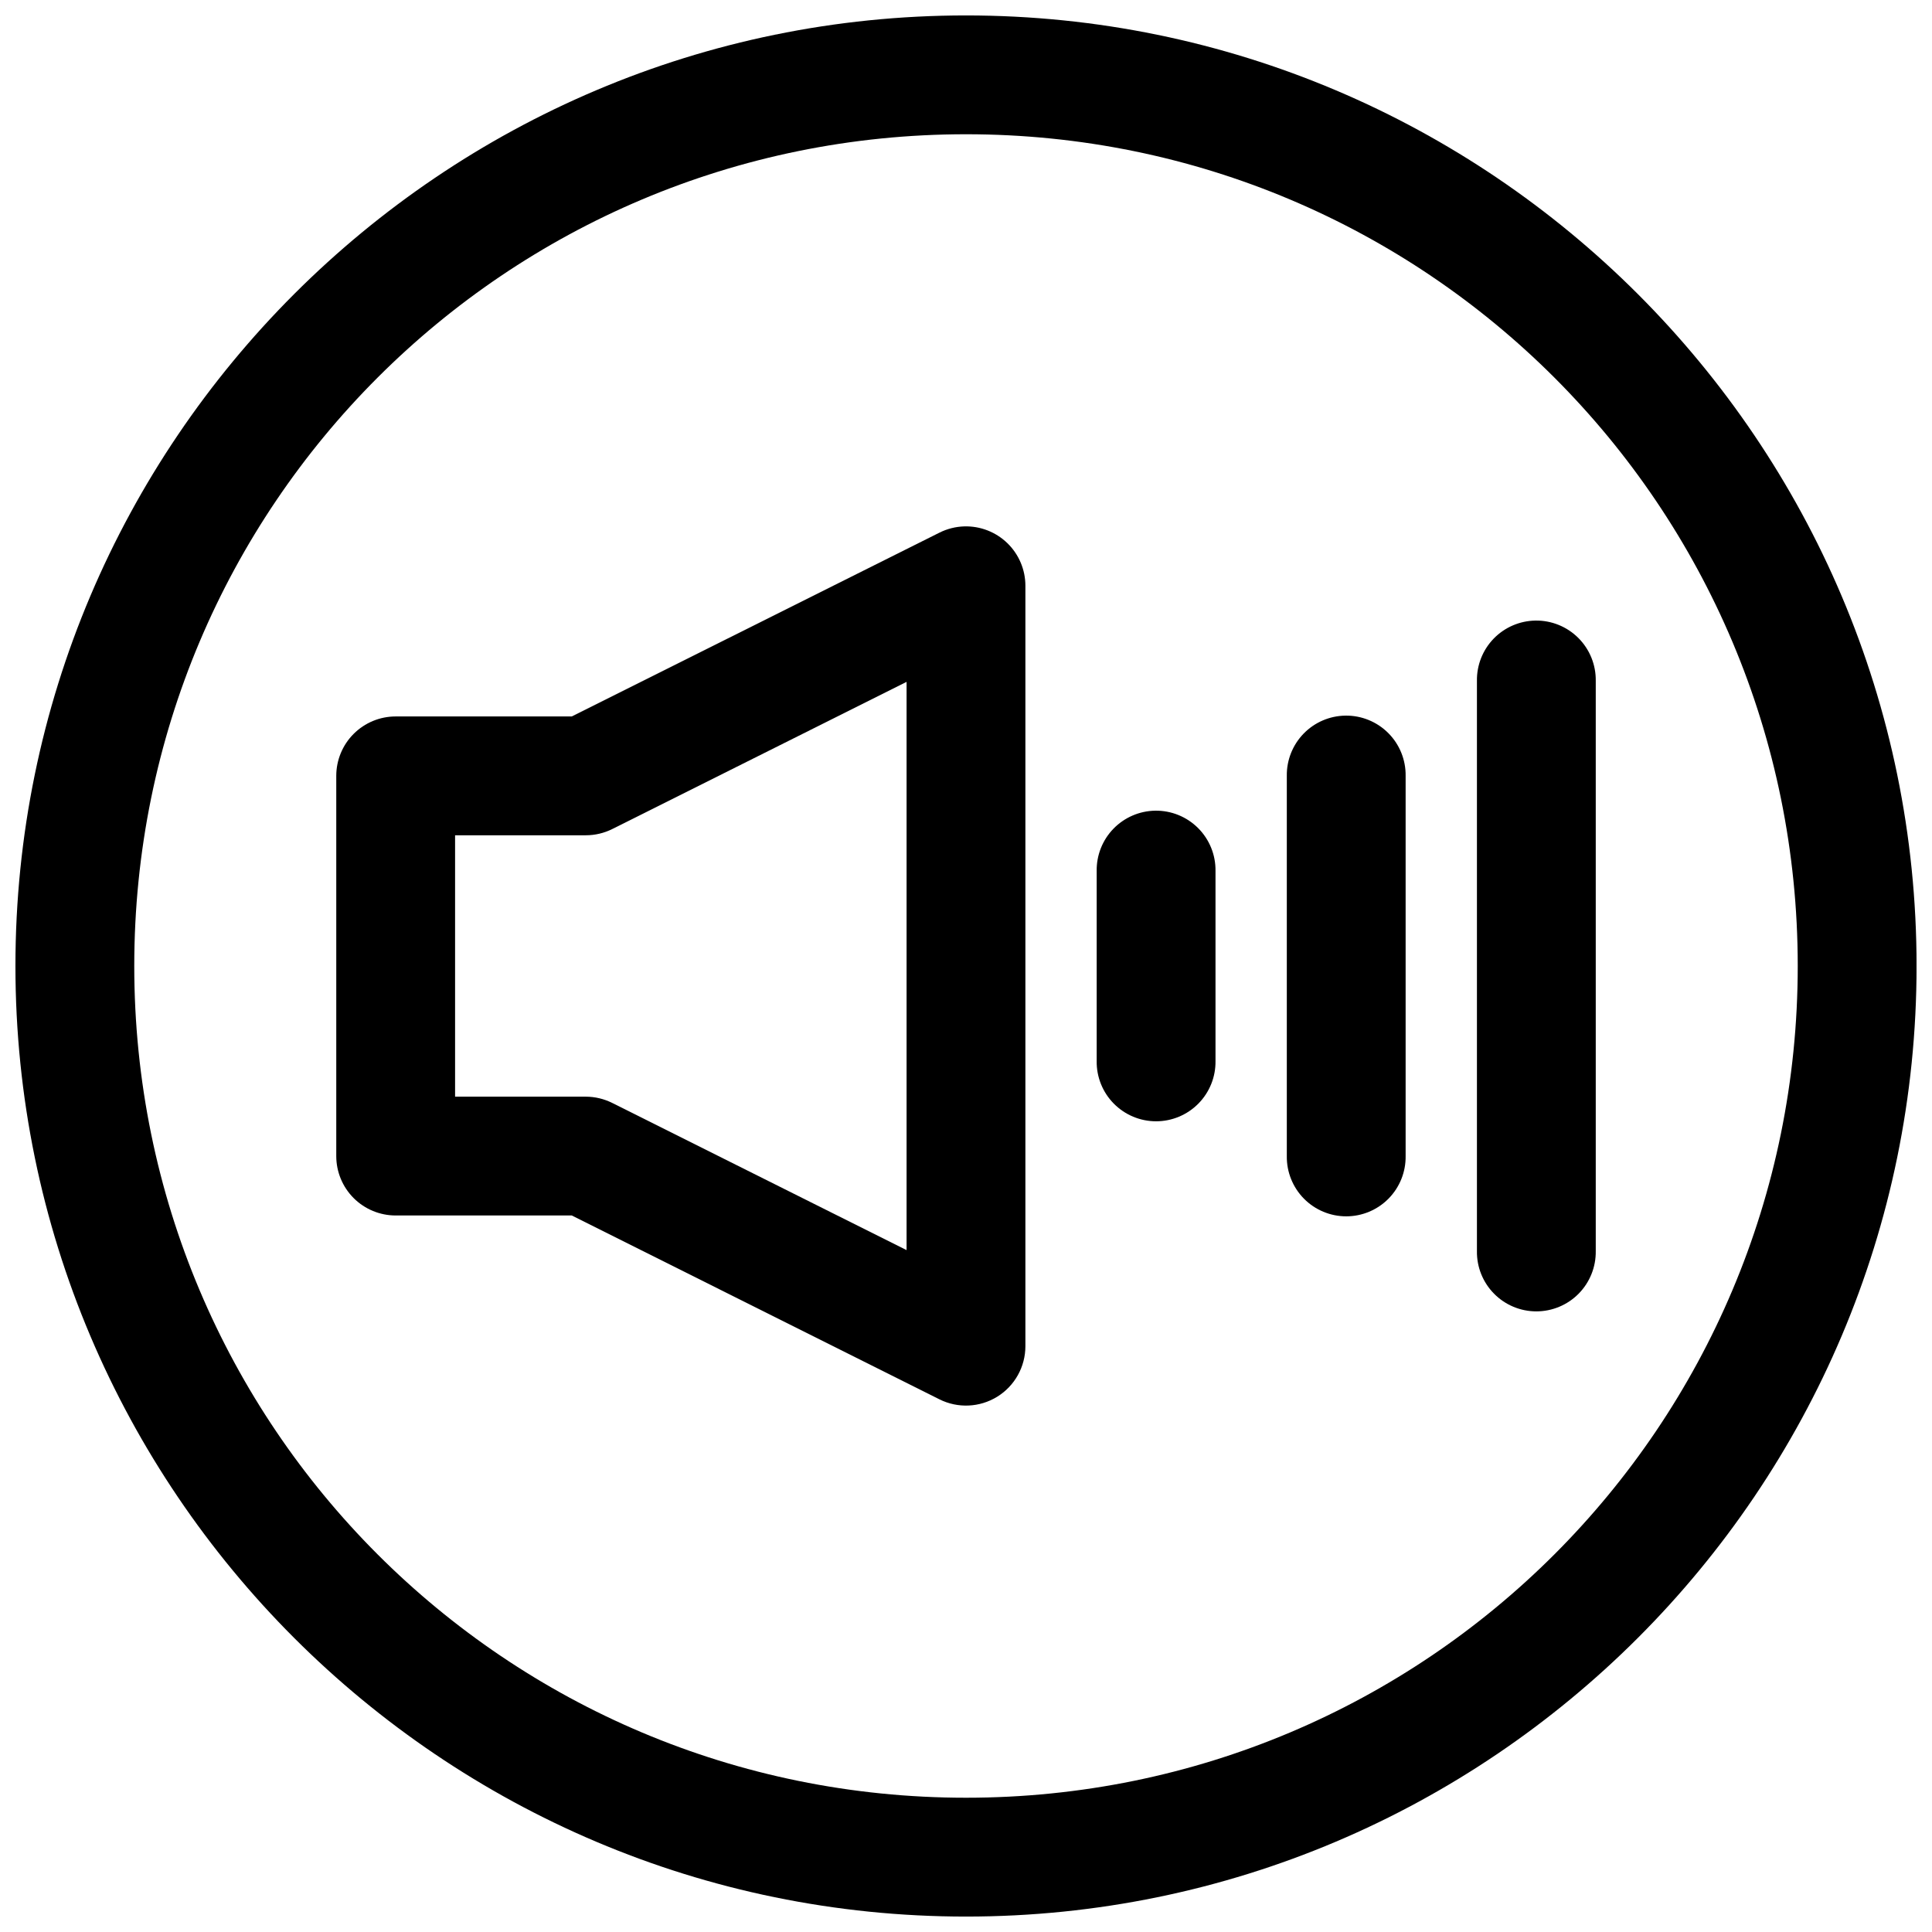
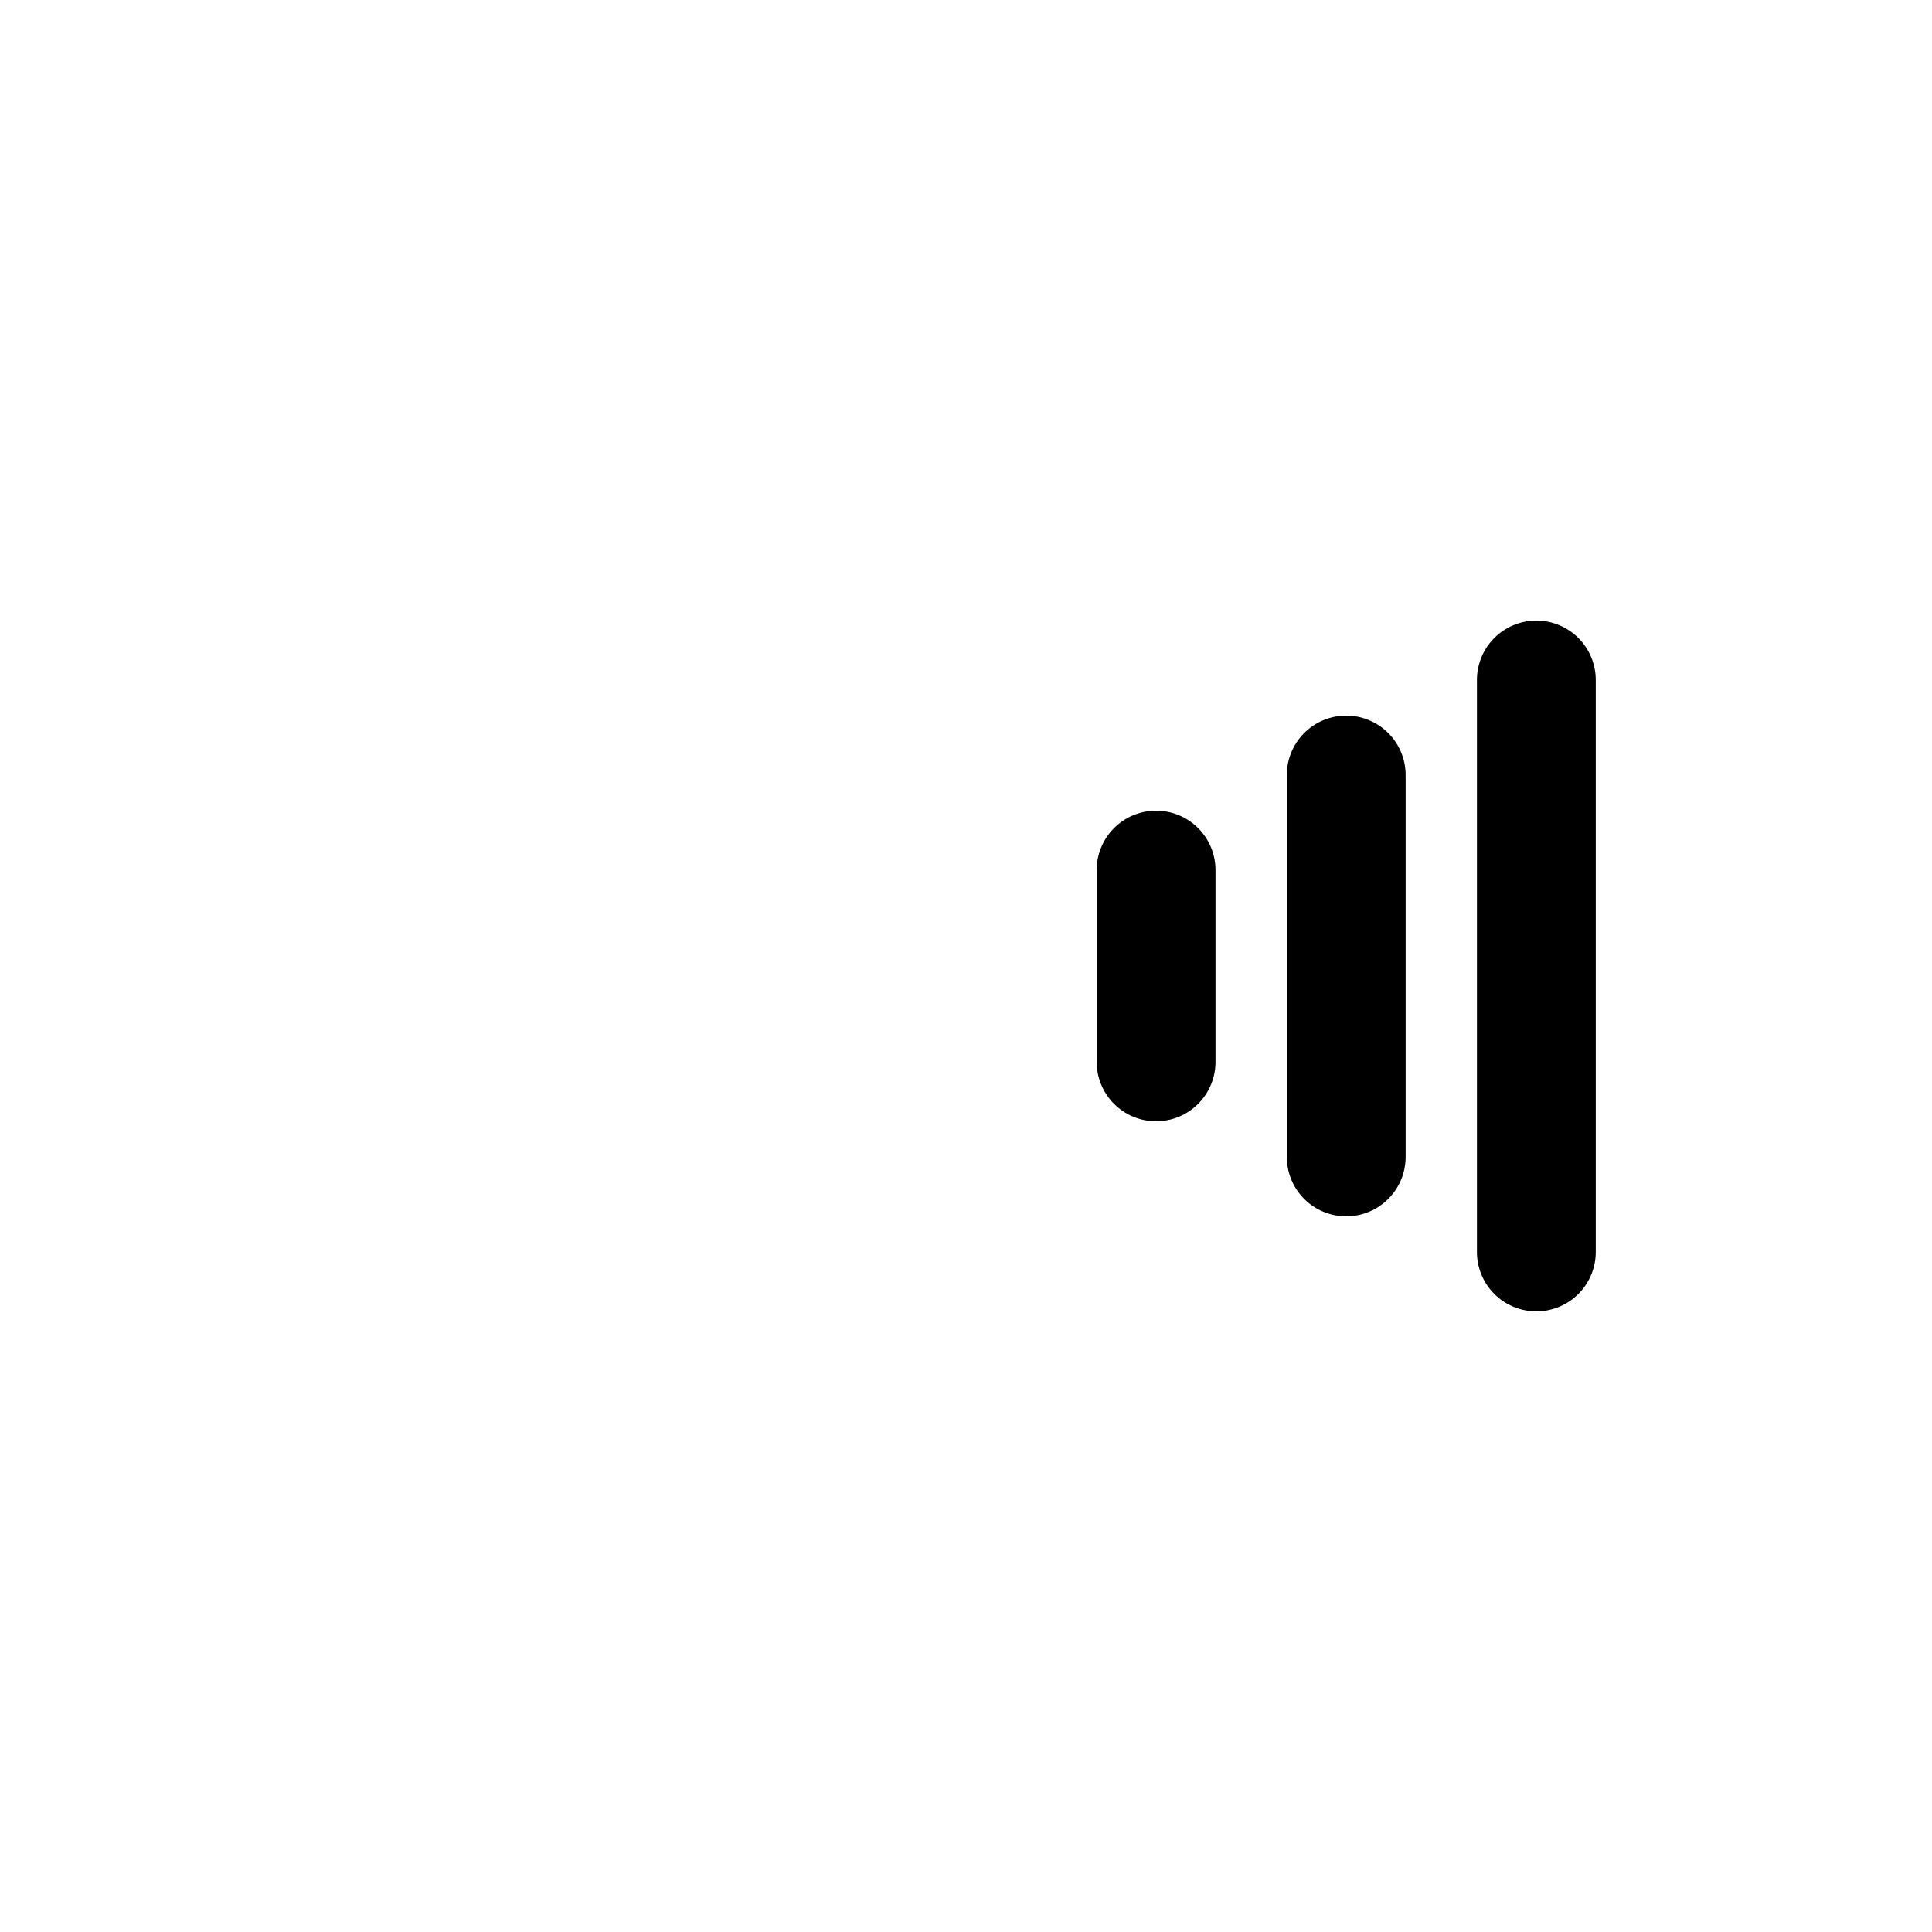
<svg xmlns="http://www.w3.org/2000/svg" width="800px" height="800px" version="1.1" viewBox="144 144 512 512">
  <defs>
    <clipPath id="a">
-       <path d="m148.09 148.09h503.81v503.81h-503.81z" />
-     </clipPath>
+       </clipPath>
  </defs>
-   <path d="m399.53 283.5c-2.285 0.07-4.523 0.637-6.57 1.66l-97.441 48.707h-46.668 0.004c-4.176 0-8.18 1.66-11.133 4.613s-4.609 6.957-4.609 11.133v100.76c0 4.176 1.656 8.18 4.609 11.133 2.953 2.949 6.957 4.609 11.133 4.609h46.668l97.441 48.723h-0.004c4.883 2.438 10.676 2.172 15.316-0.695 4.641-2.867 7.465-7.934 7.465-13.391v-201.52c0-4.254-1.727-8.328-4.781-11.293-3.051-2.961-7.176-4.562-11.43-4.438zm-15.277 41.203v150.59l-77.98-38.992v0.004c-2.184-1.098-4.594-1.672-7.035-1.676h-34.637v-69.273h34.637c2.441 0 4.848-0.566 7.035-1.66z" fill-rule="evenodd" />
  <path d="m450.14 358.84c-4.172 0.062-8.148 1.781-11.059 4.773-2.91 2.992-4.508 7.019-4.449 11.191v50.383c-0.062 4.215 1.57 8.277 4.531 11.277 2.957 3 6.996 4.691 11.211 4.691s8.254-1.691 11.211-4.691c2.961-3 4.594-7.062 4.535-11.277v-50.383c0.059-4.254-1.605-8.352-4.617-11.359-3.008-3.008-7.109-4.668-11.363-4.606z" fill-rule="evenodd" />
  <path d="m500.53 333.65c-4.176 0.059-8.152 1.777-11.059 4.769-2.91 2.996-4.512 7.019-4.453 11.195v100.76c-0.059 4.215 1.574 8.273 4.531 11.277 2.961 3 7 4.691 11.215 4.691 4.215 0 8.254-1.691 11.211-4.691 2.961-3.004 4.59-7.062 4.531-11.277v-100.76c0.059-4.254-1.605-8.352-4.613-11.359-3.012-3.008-7.109-4.672-11.363-4.606z" fill-rule="evenodd" />
  <path d="m550.91 308.46c-4.172 0.062-8.148 1.777-11.059 4.769-2.91 2.996-4.508 7.019-4.449 11.195v151.14-0.004c-0.062 4.215 1.57 8.277 4.531 11.277 2.957 3.004 6.996 4.691 11.211 4.691s8.254-1.688 11.215-4.691c2.957-3 4.59-7.062 4.531-11.277v-151.14 0.004c0.059-4.254-1.605-8.352-4.617-11.359-3.008-3.008-7.109-4.668-11.363-4.606z" fill-rule="evenodd" />
  <g clip-path="url(#a)">
-     <path d="m400 148.09c-138.94 0-251.91 112.97-251.91 251.91s112.97 251.91 251.91 251.91 251.91-112.97 251.91-251.91-112.97-251.91-251.91-251.91zm0 31.488c121.92 0 220.42 98.496 220.42 220.42 0 121.92-98.496 220.42-220.42 220.42-121.92 0-220.42-98.496-220.42-220.42 0-121.92 98.496-220.42 220.42-220.42z" />
-   </g>
+     </g>
</svg>